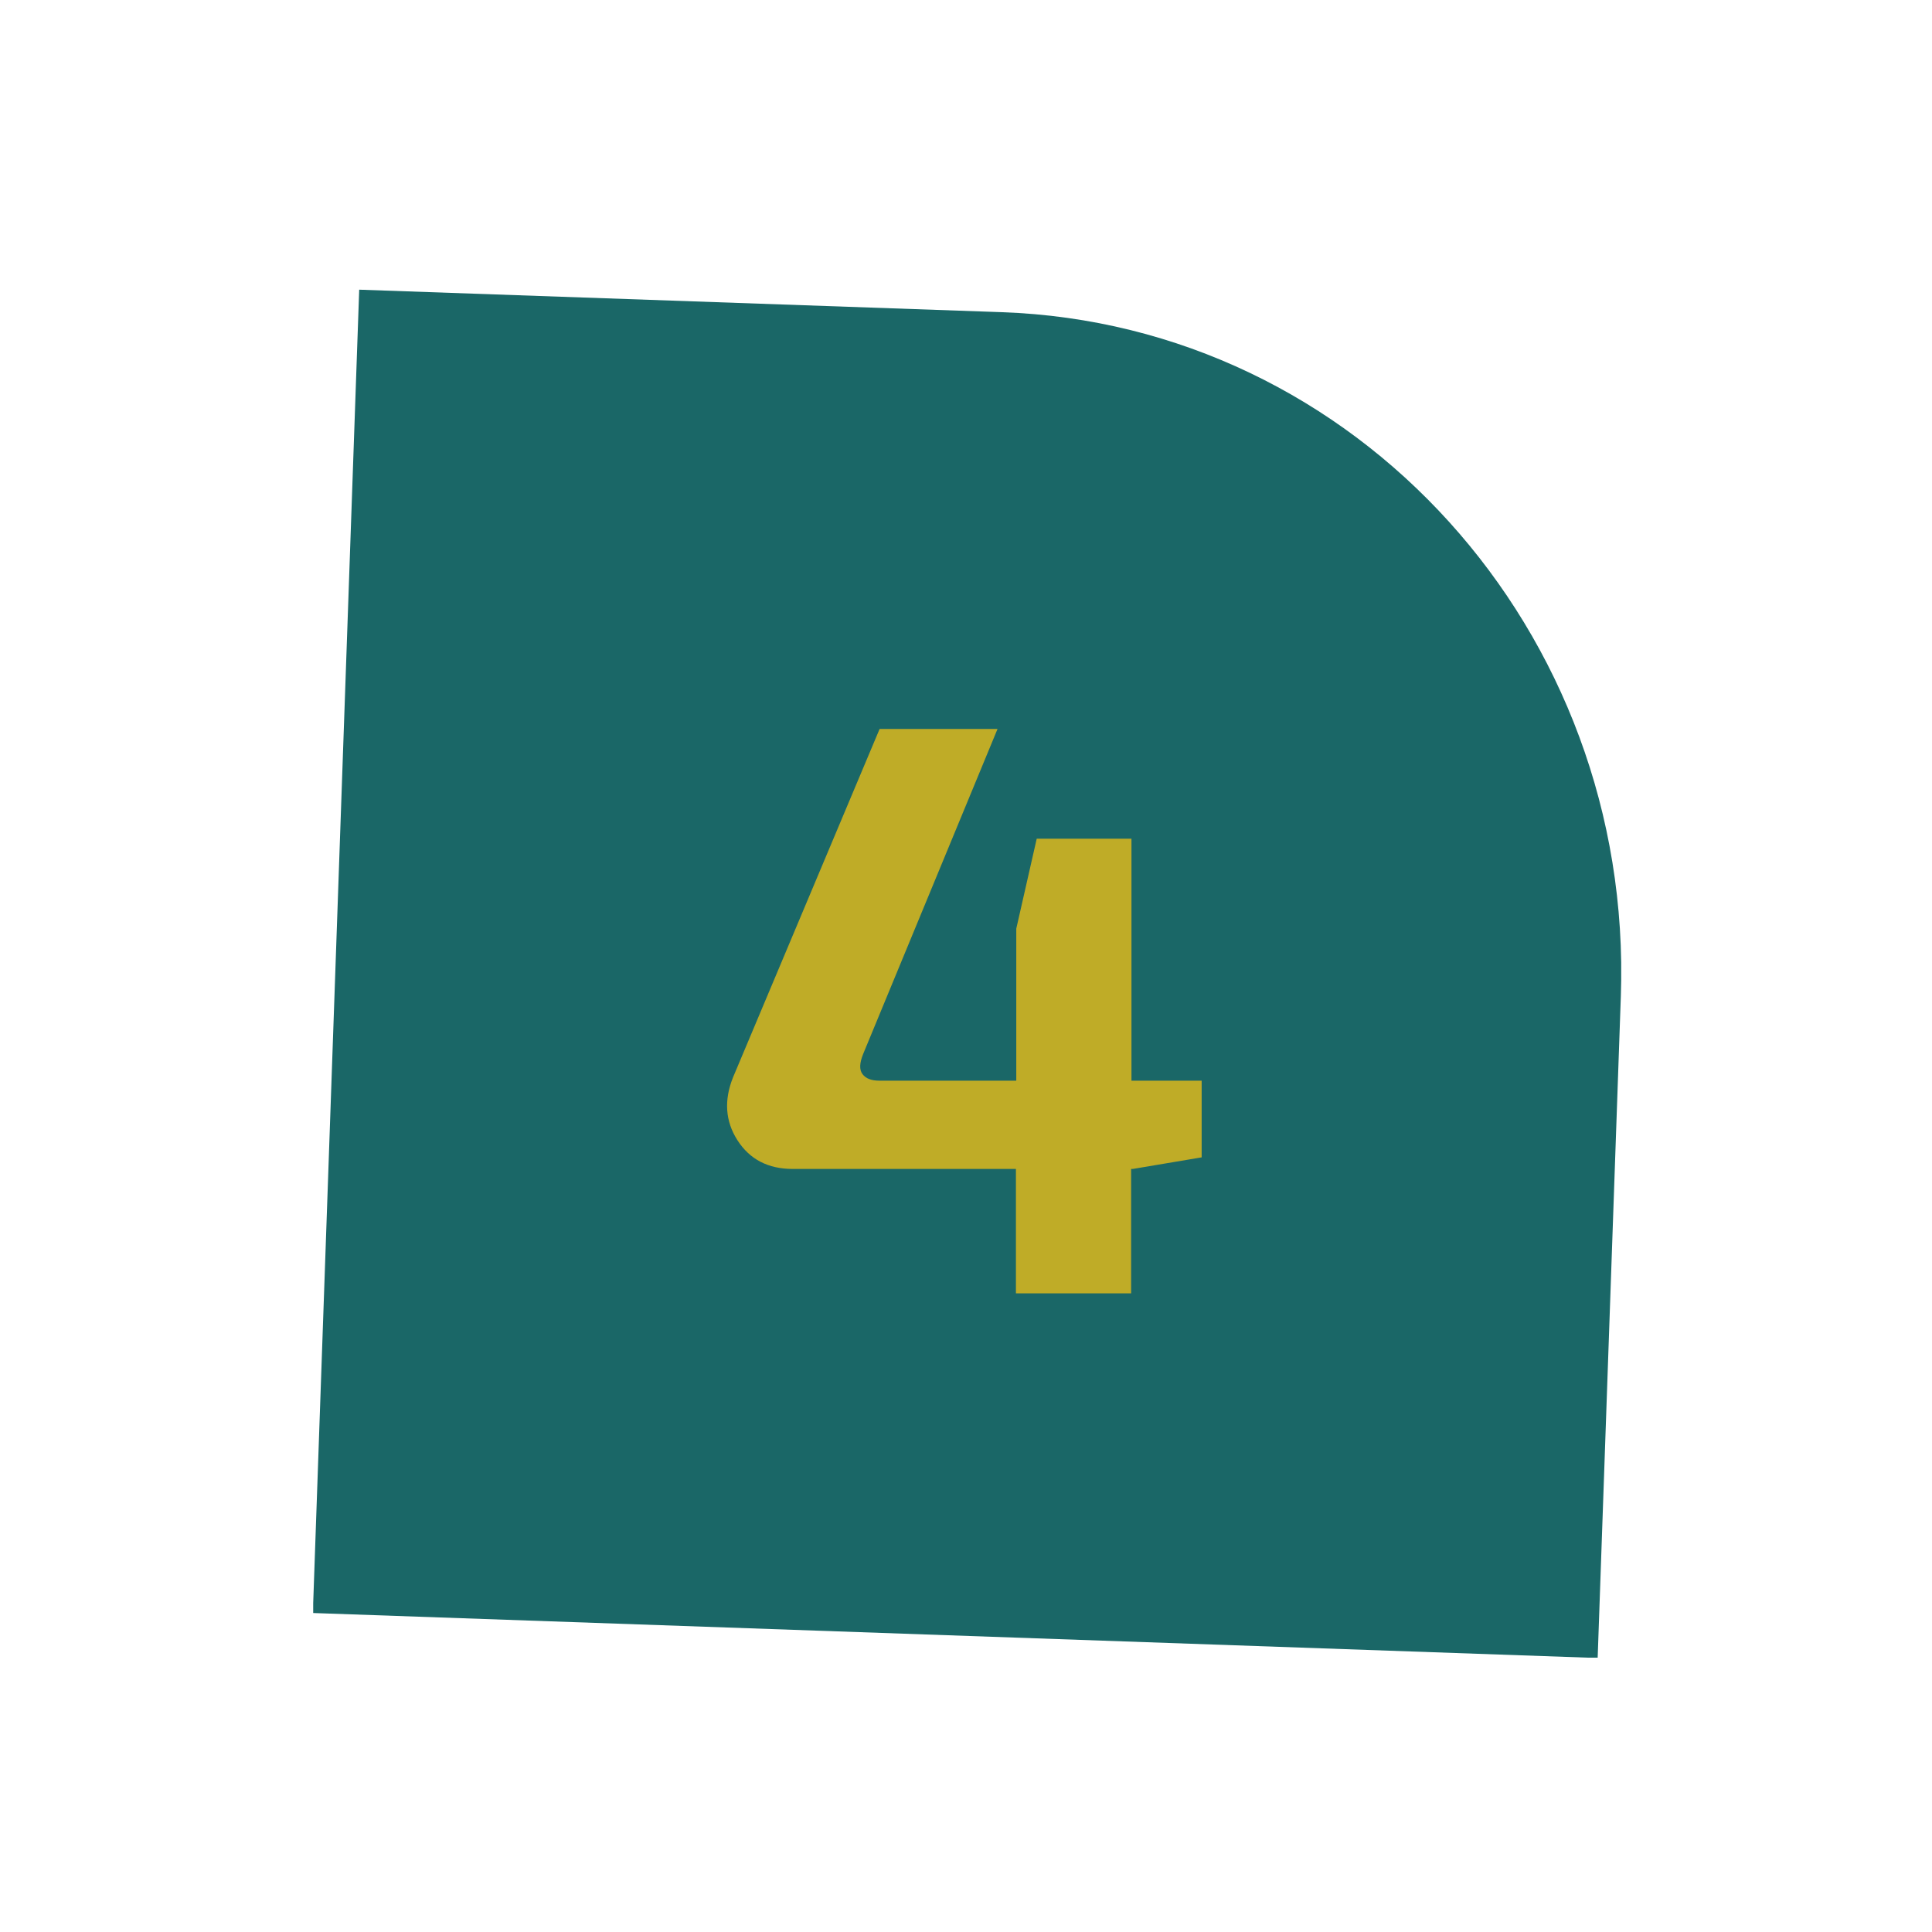
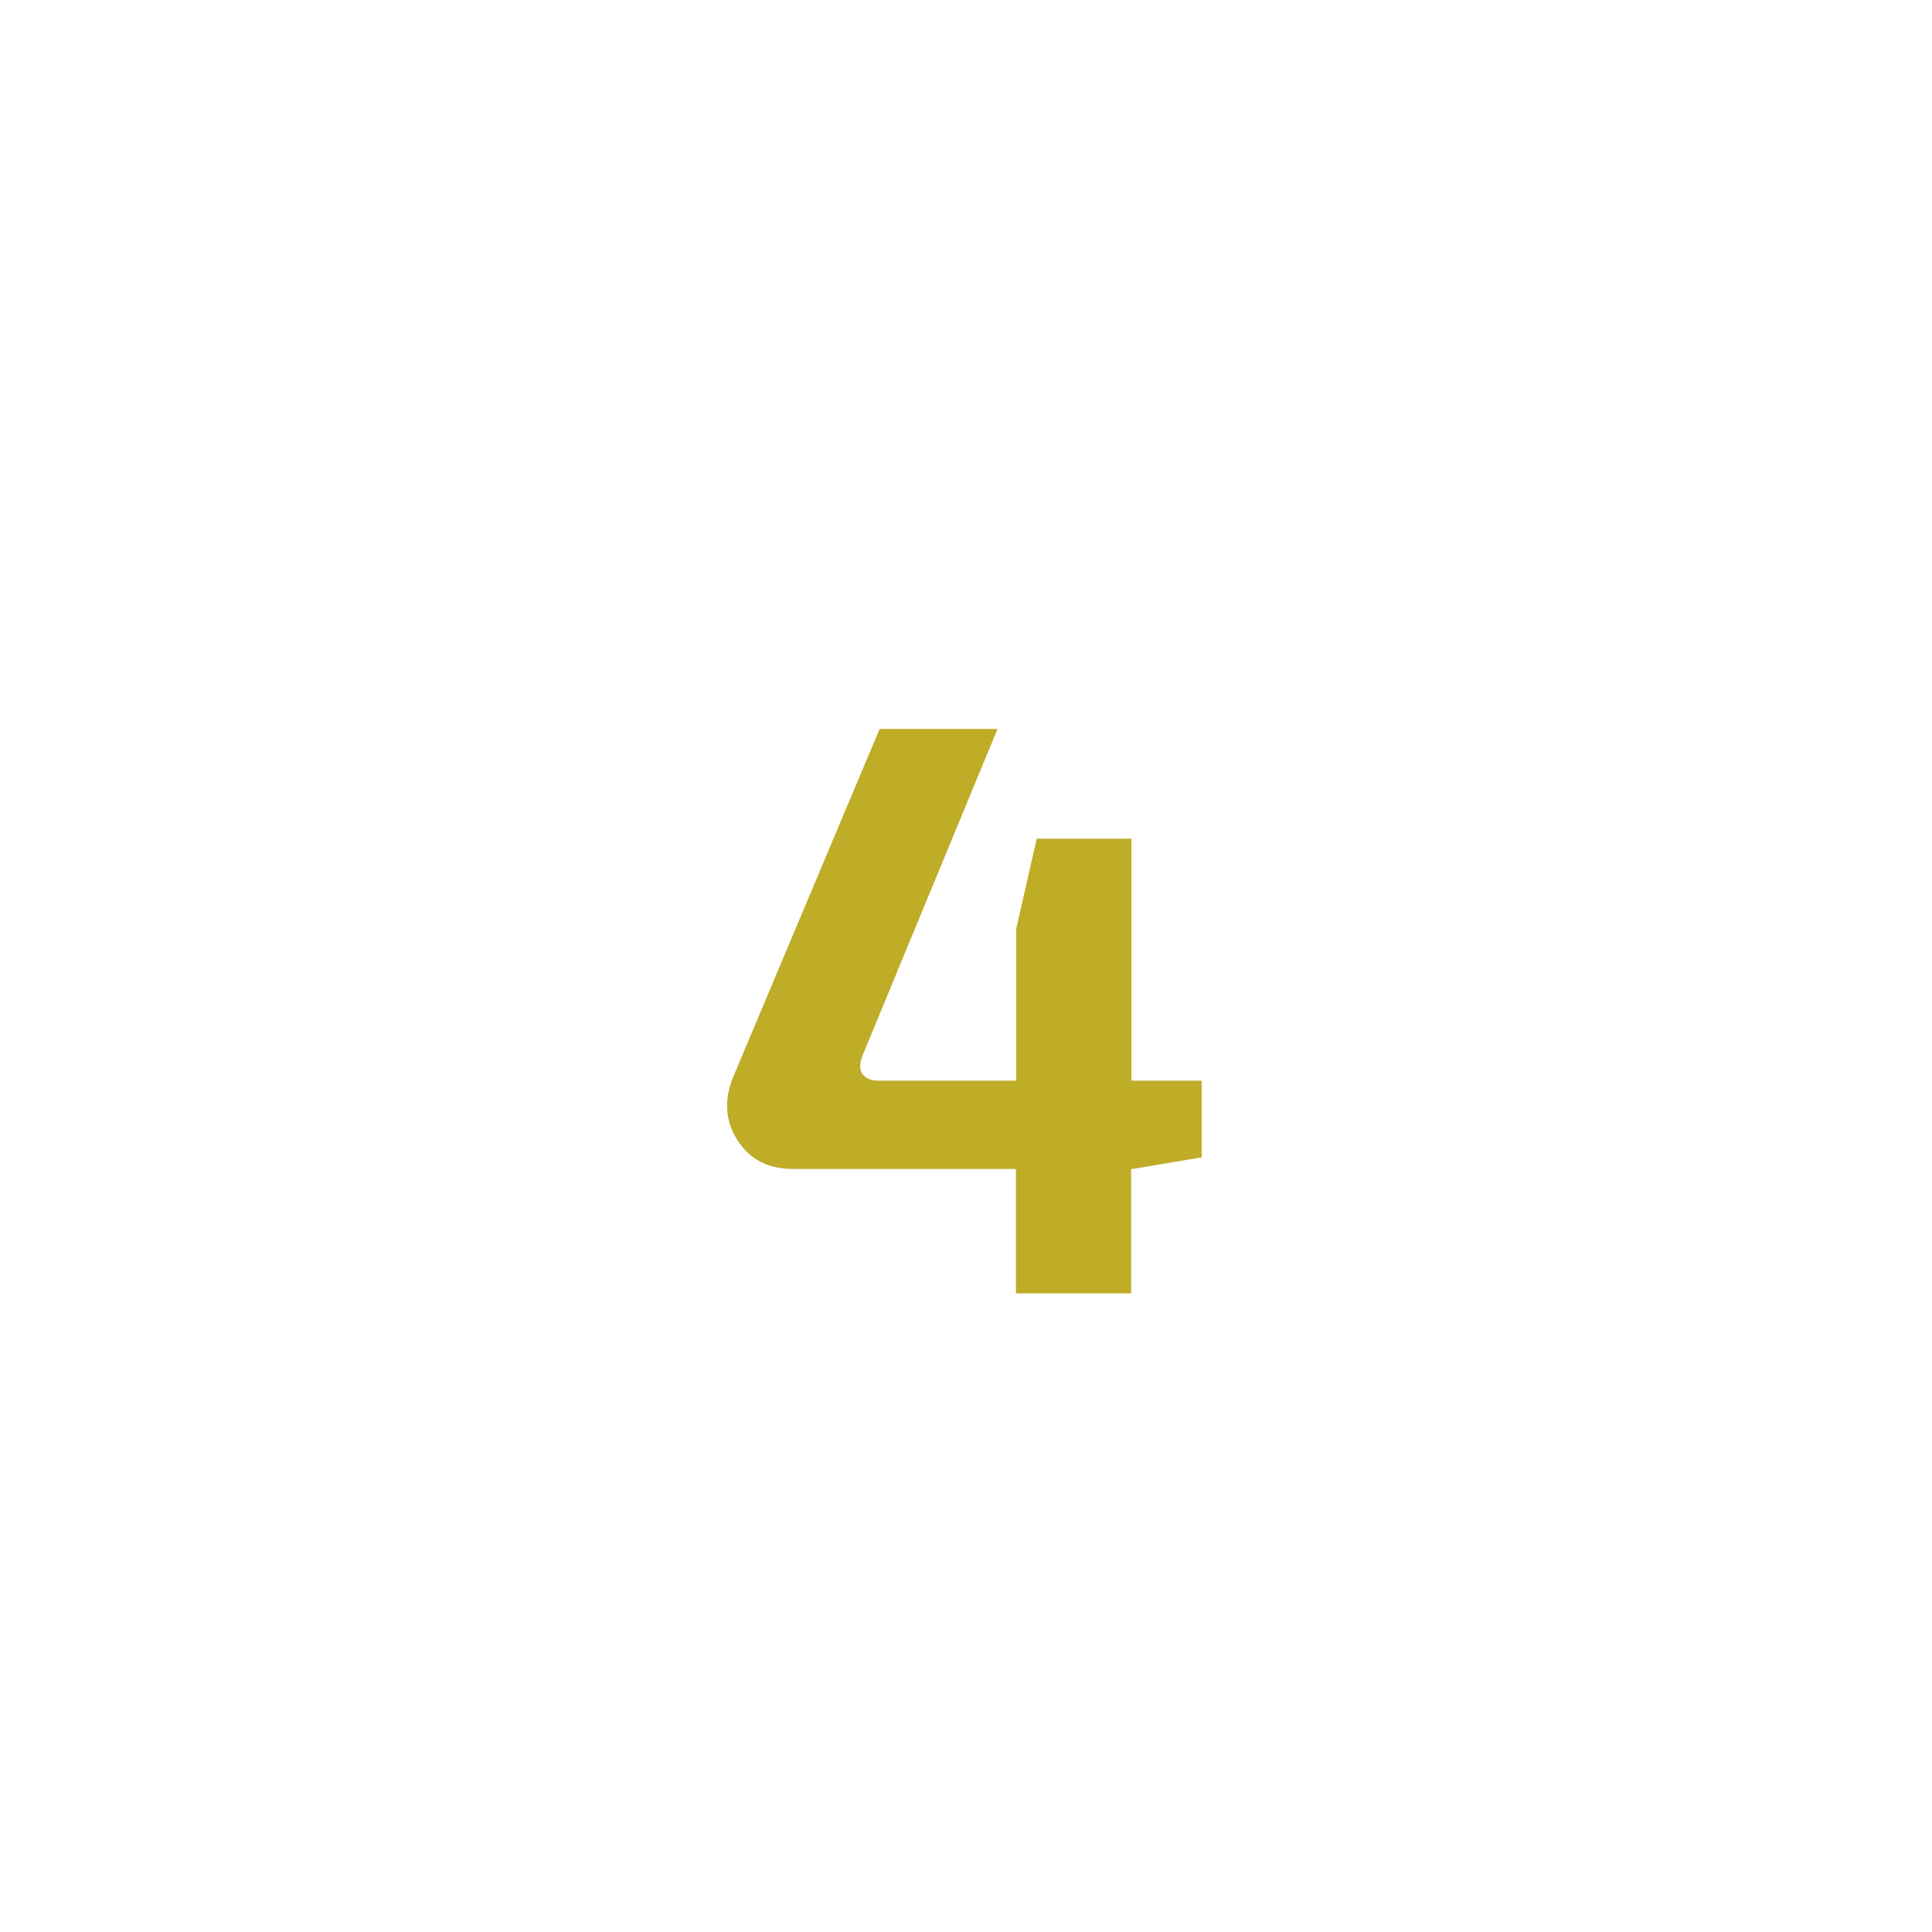
<svg xmlns="http://www.w3.org/2000/svg" id="Calque_1" viewBox="0 0 56.69 56.69">
  <defs>
    <style>.cls-1{fill:#bfac27;}.cls-1,.cls-2,.cls-3{stroke-width:0px;}.cls-4{clip-path:url(#clippath);}.cls-2{fill:none;}.cls-3{fill:#1a6767;}</style>
    <clipPath id="clippath">
-       <rect class="cls-2" x="9.19" y="8.5" width="38.38" height="40.14" />
-     </clipPath>
+       </clipPath>
  </defs>
  <g class="cls-4">
    <path class="cls-3" d="M46.88,48.64l.68-19.41c.37-10.72-7.76-19.71-18.17-20.07l-18.85-.66-1.36,38.83,37.69,1.32Z" />
  </g>
  <path class="cls-1" d="M35.26,31.7v2.26l-2.02.34h-.05v3.65h-3.38v-3.65h-6.55c-.72,0-1.26-.28-1.62-.84-.36-.56-.4-1.18-.13-1.85l4.3-10.22h3.46l-3.94,9.53c-.11.27-.12.47-.02.6.1.13.26.19.5.19h4.01v-4.46l.6-2.64h2.78v7.1h2.06Z" />
</svg>